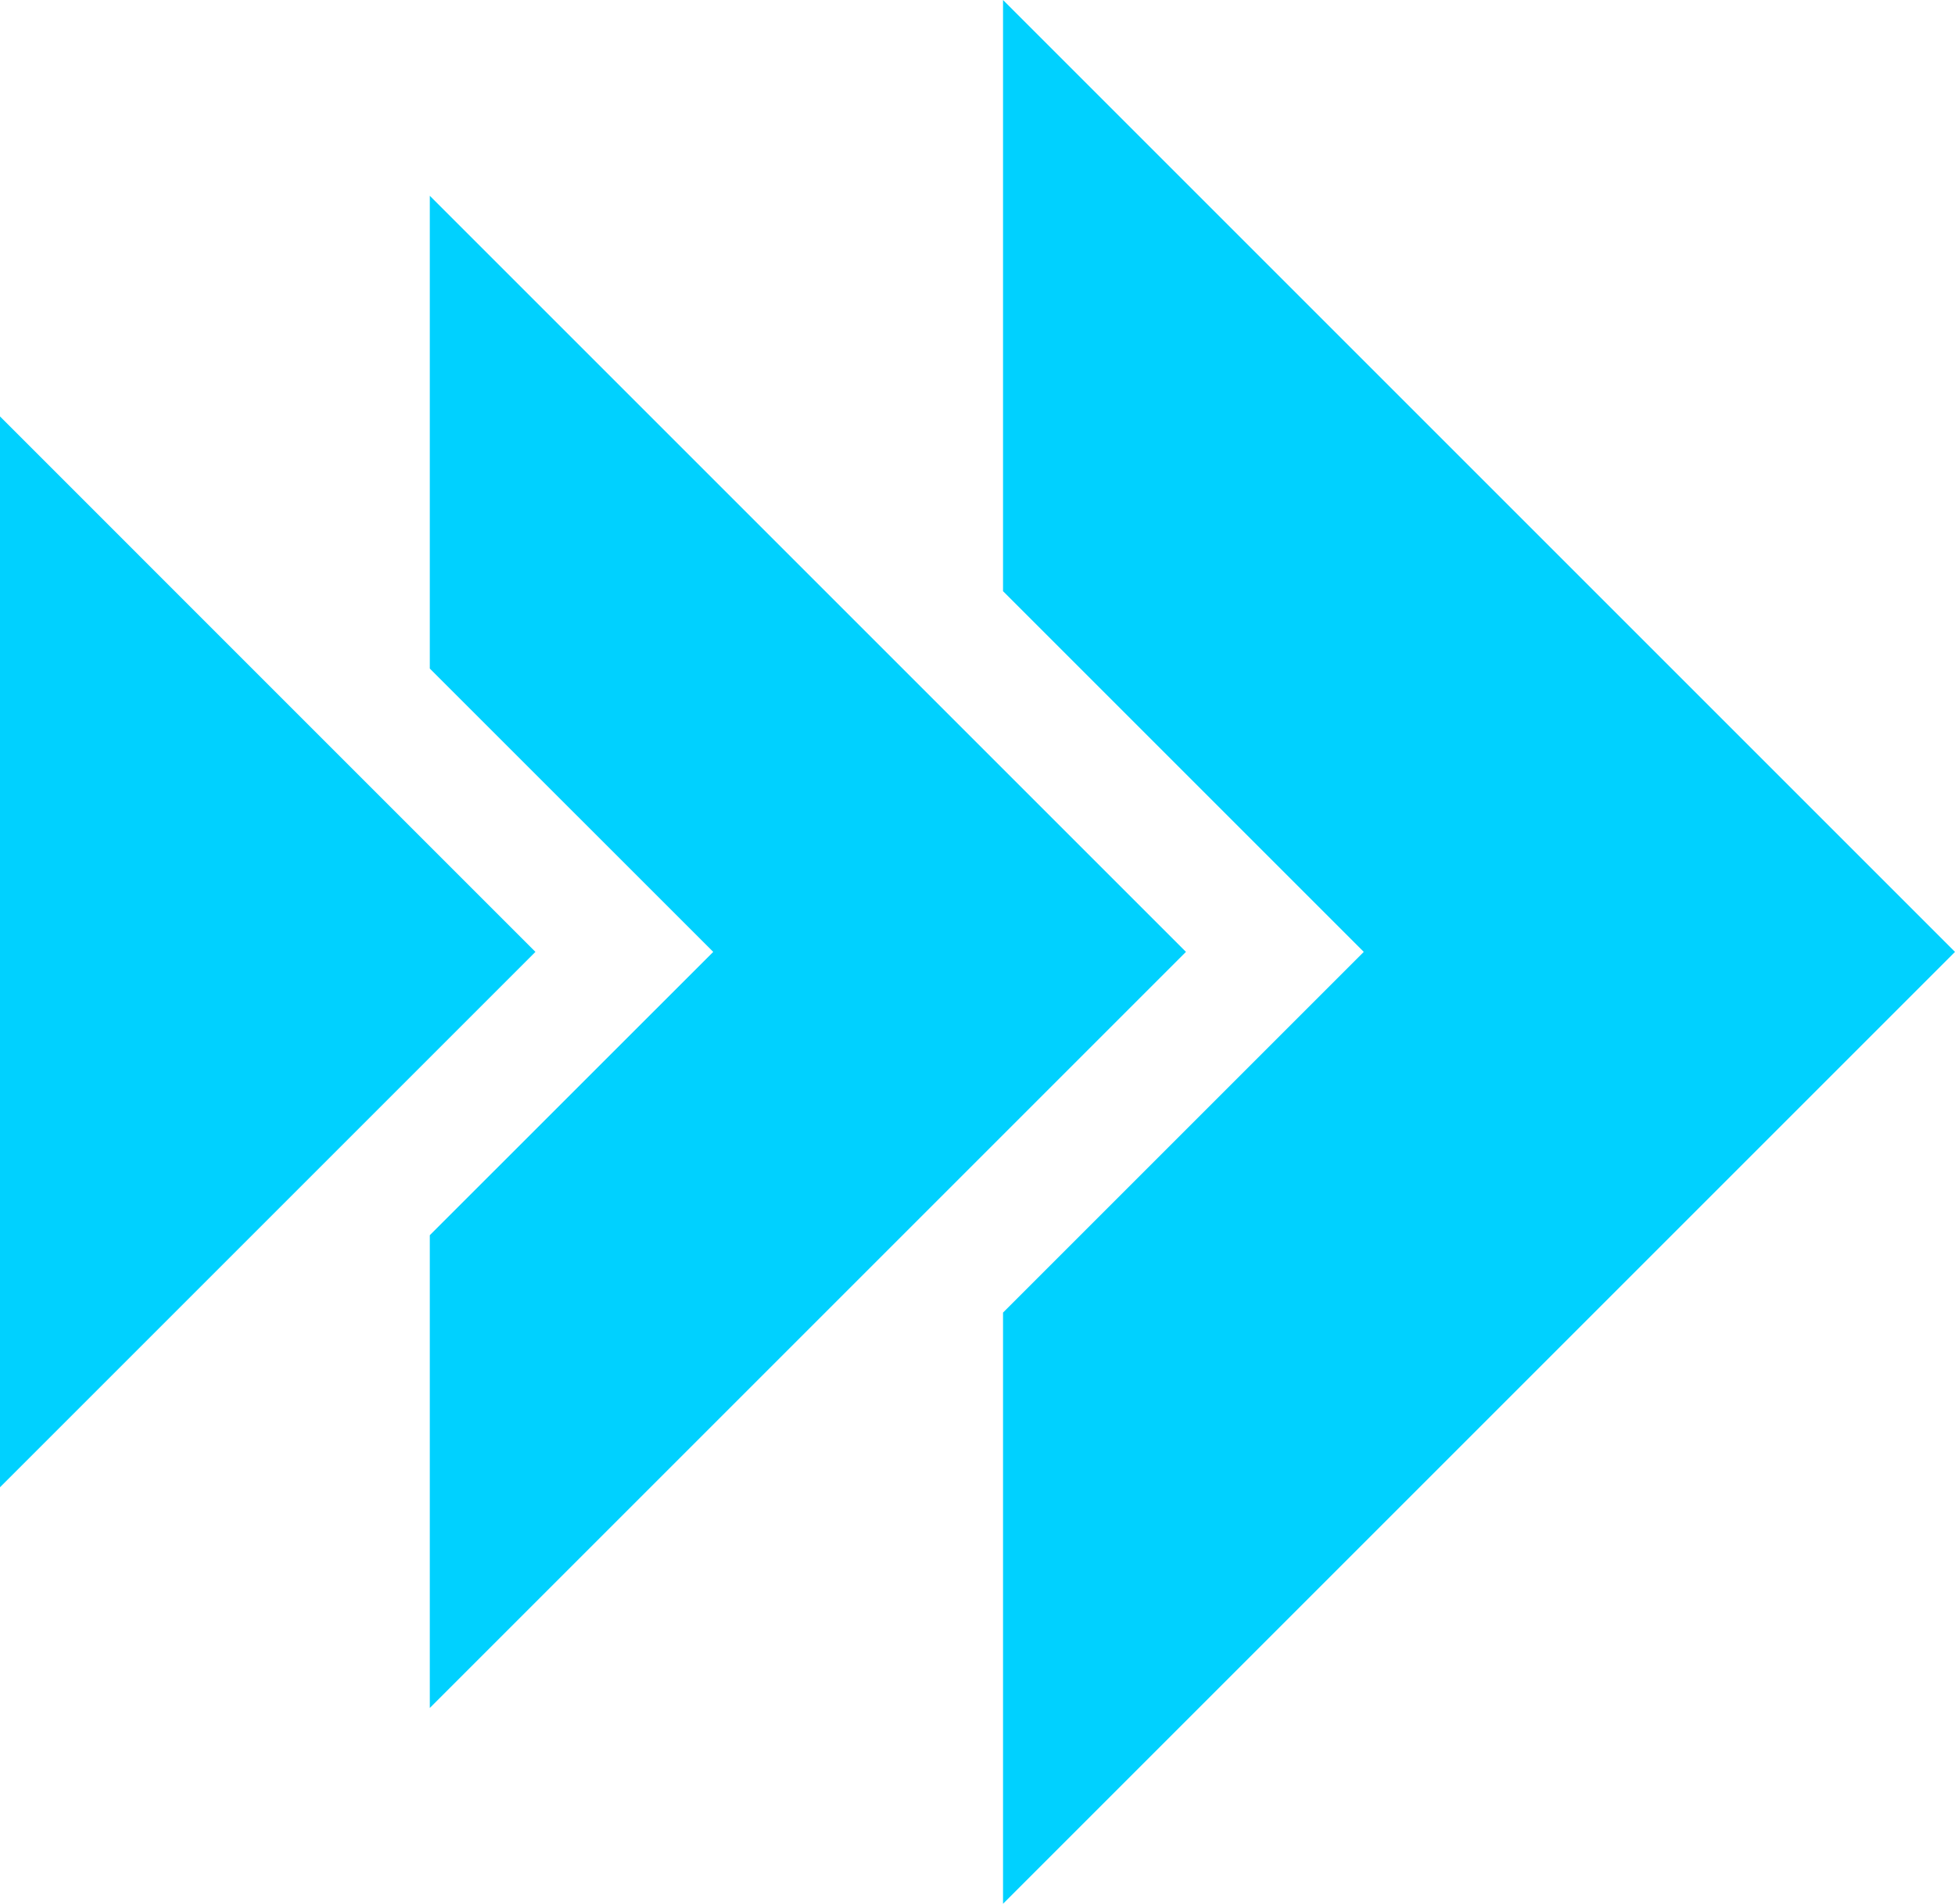
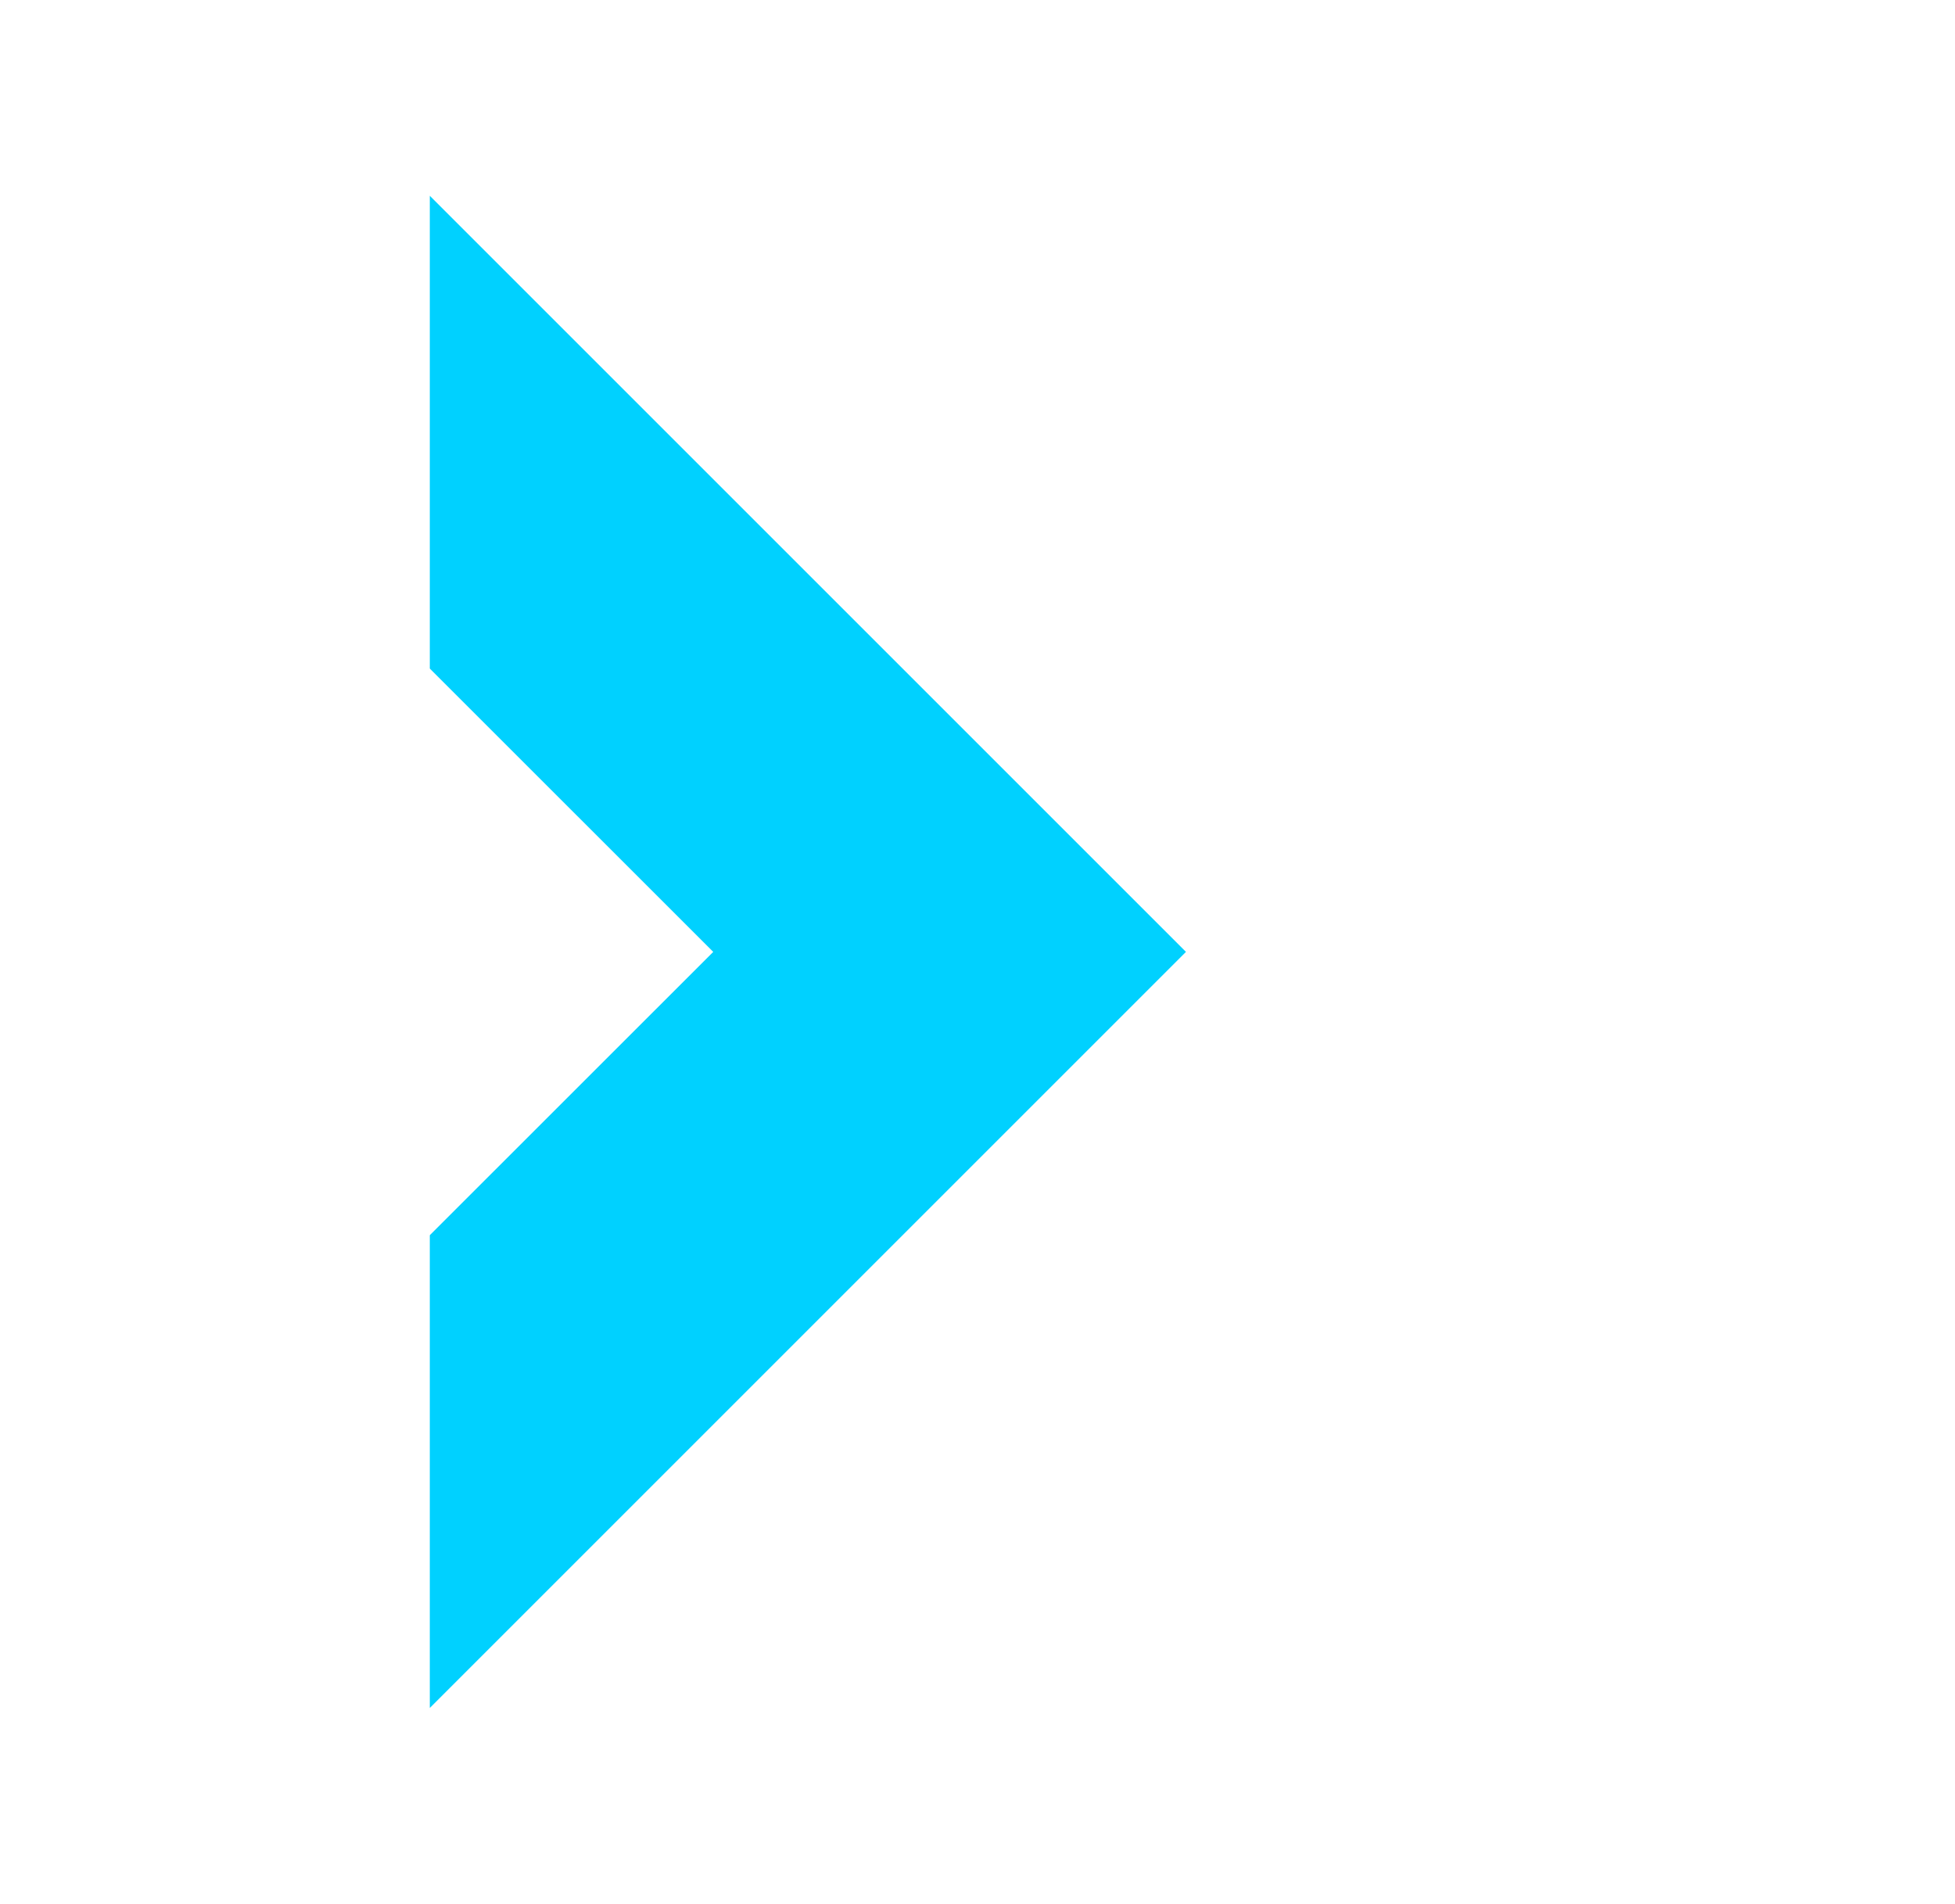
<svg xmlns="http://www.w3.org/2000/svg" fill="#000000" height="2009.8" preserveAspectRatio="xMidYMid meet" version="1" viewBox="103.2 100.5 2063.7 2009.8" width="2063.7" zoomAndPan="magnify">
  <g fill="#00d1ff" id="change1_1">
-     <path d="M2166.9 1105.4L1162 100.5 1162 724.6 1542.8 1105.4 1162 1486.2 1162 2110.3z" />
    <path d="M556.9 307.2L556.9 806.3 856.1 1105.4 556.9 1404.5 556.9 1903.6 1355.1 1105.4z" />
-     <path d="M668.4 1105.4L385.8 822.8 103.2 540.1 103.2 1670.6 385.8 1388z" />
  </g>
</svg>